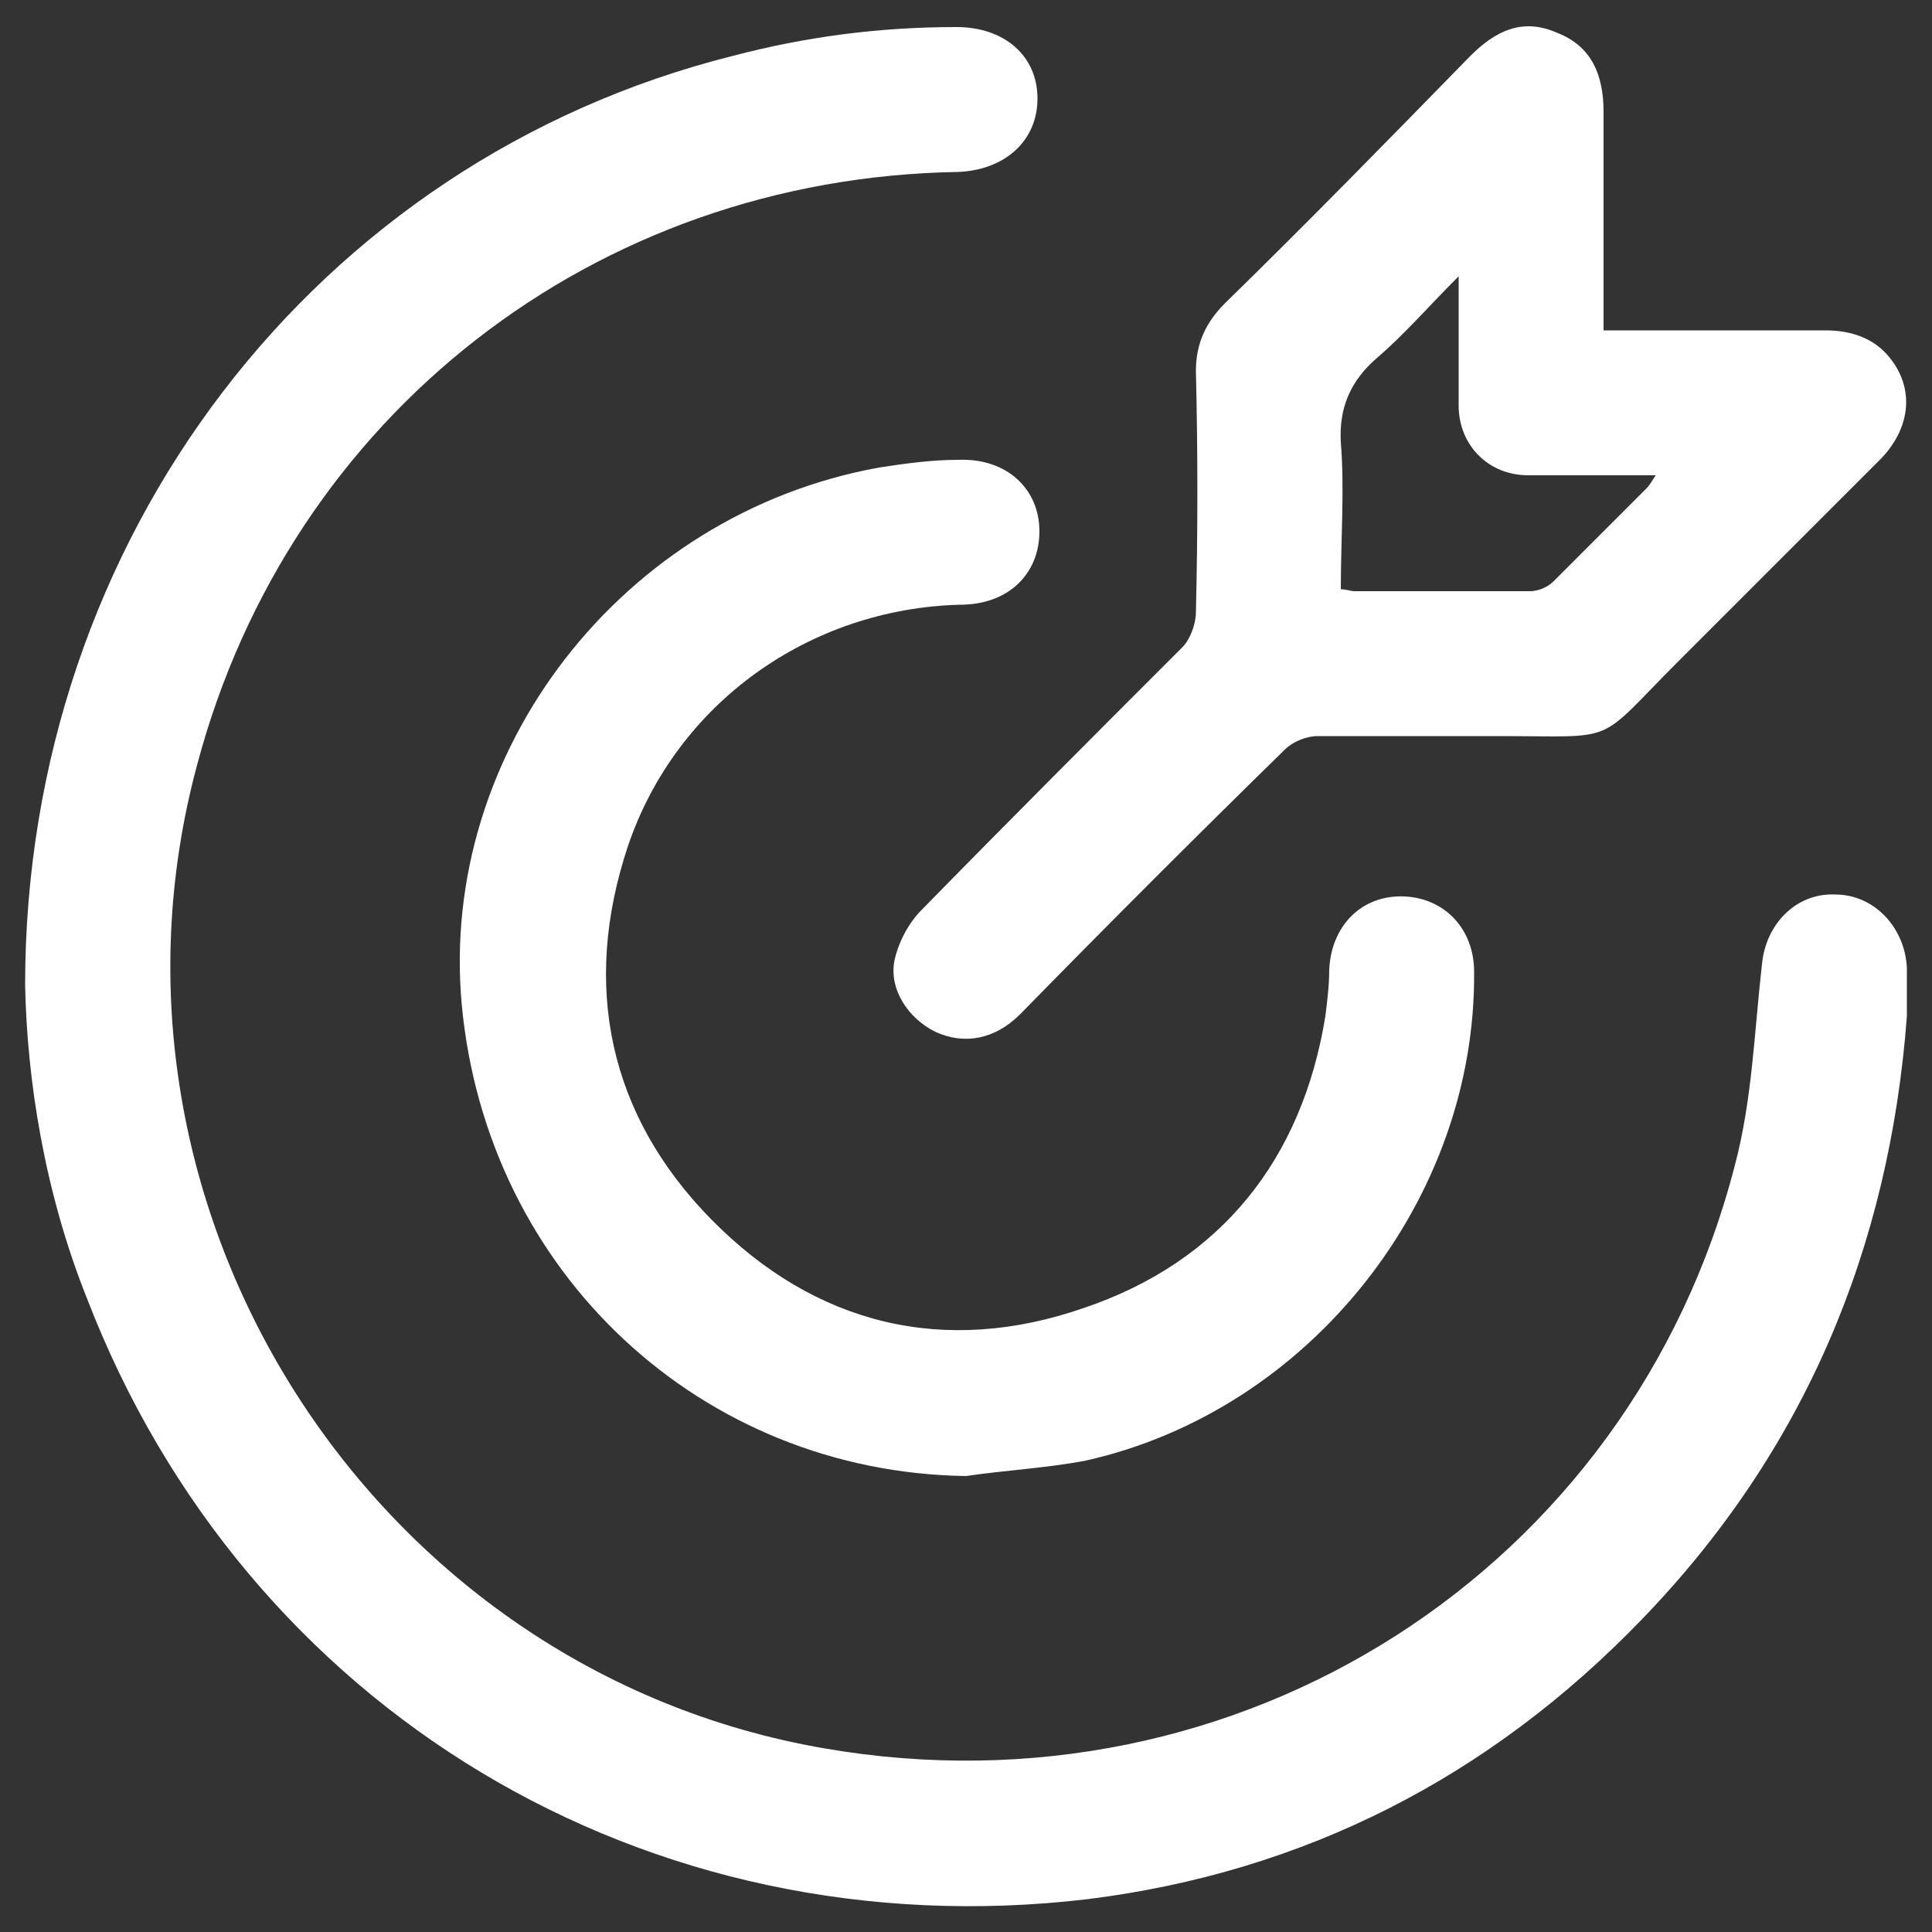
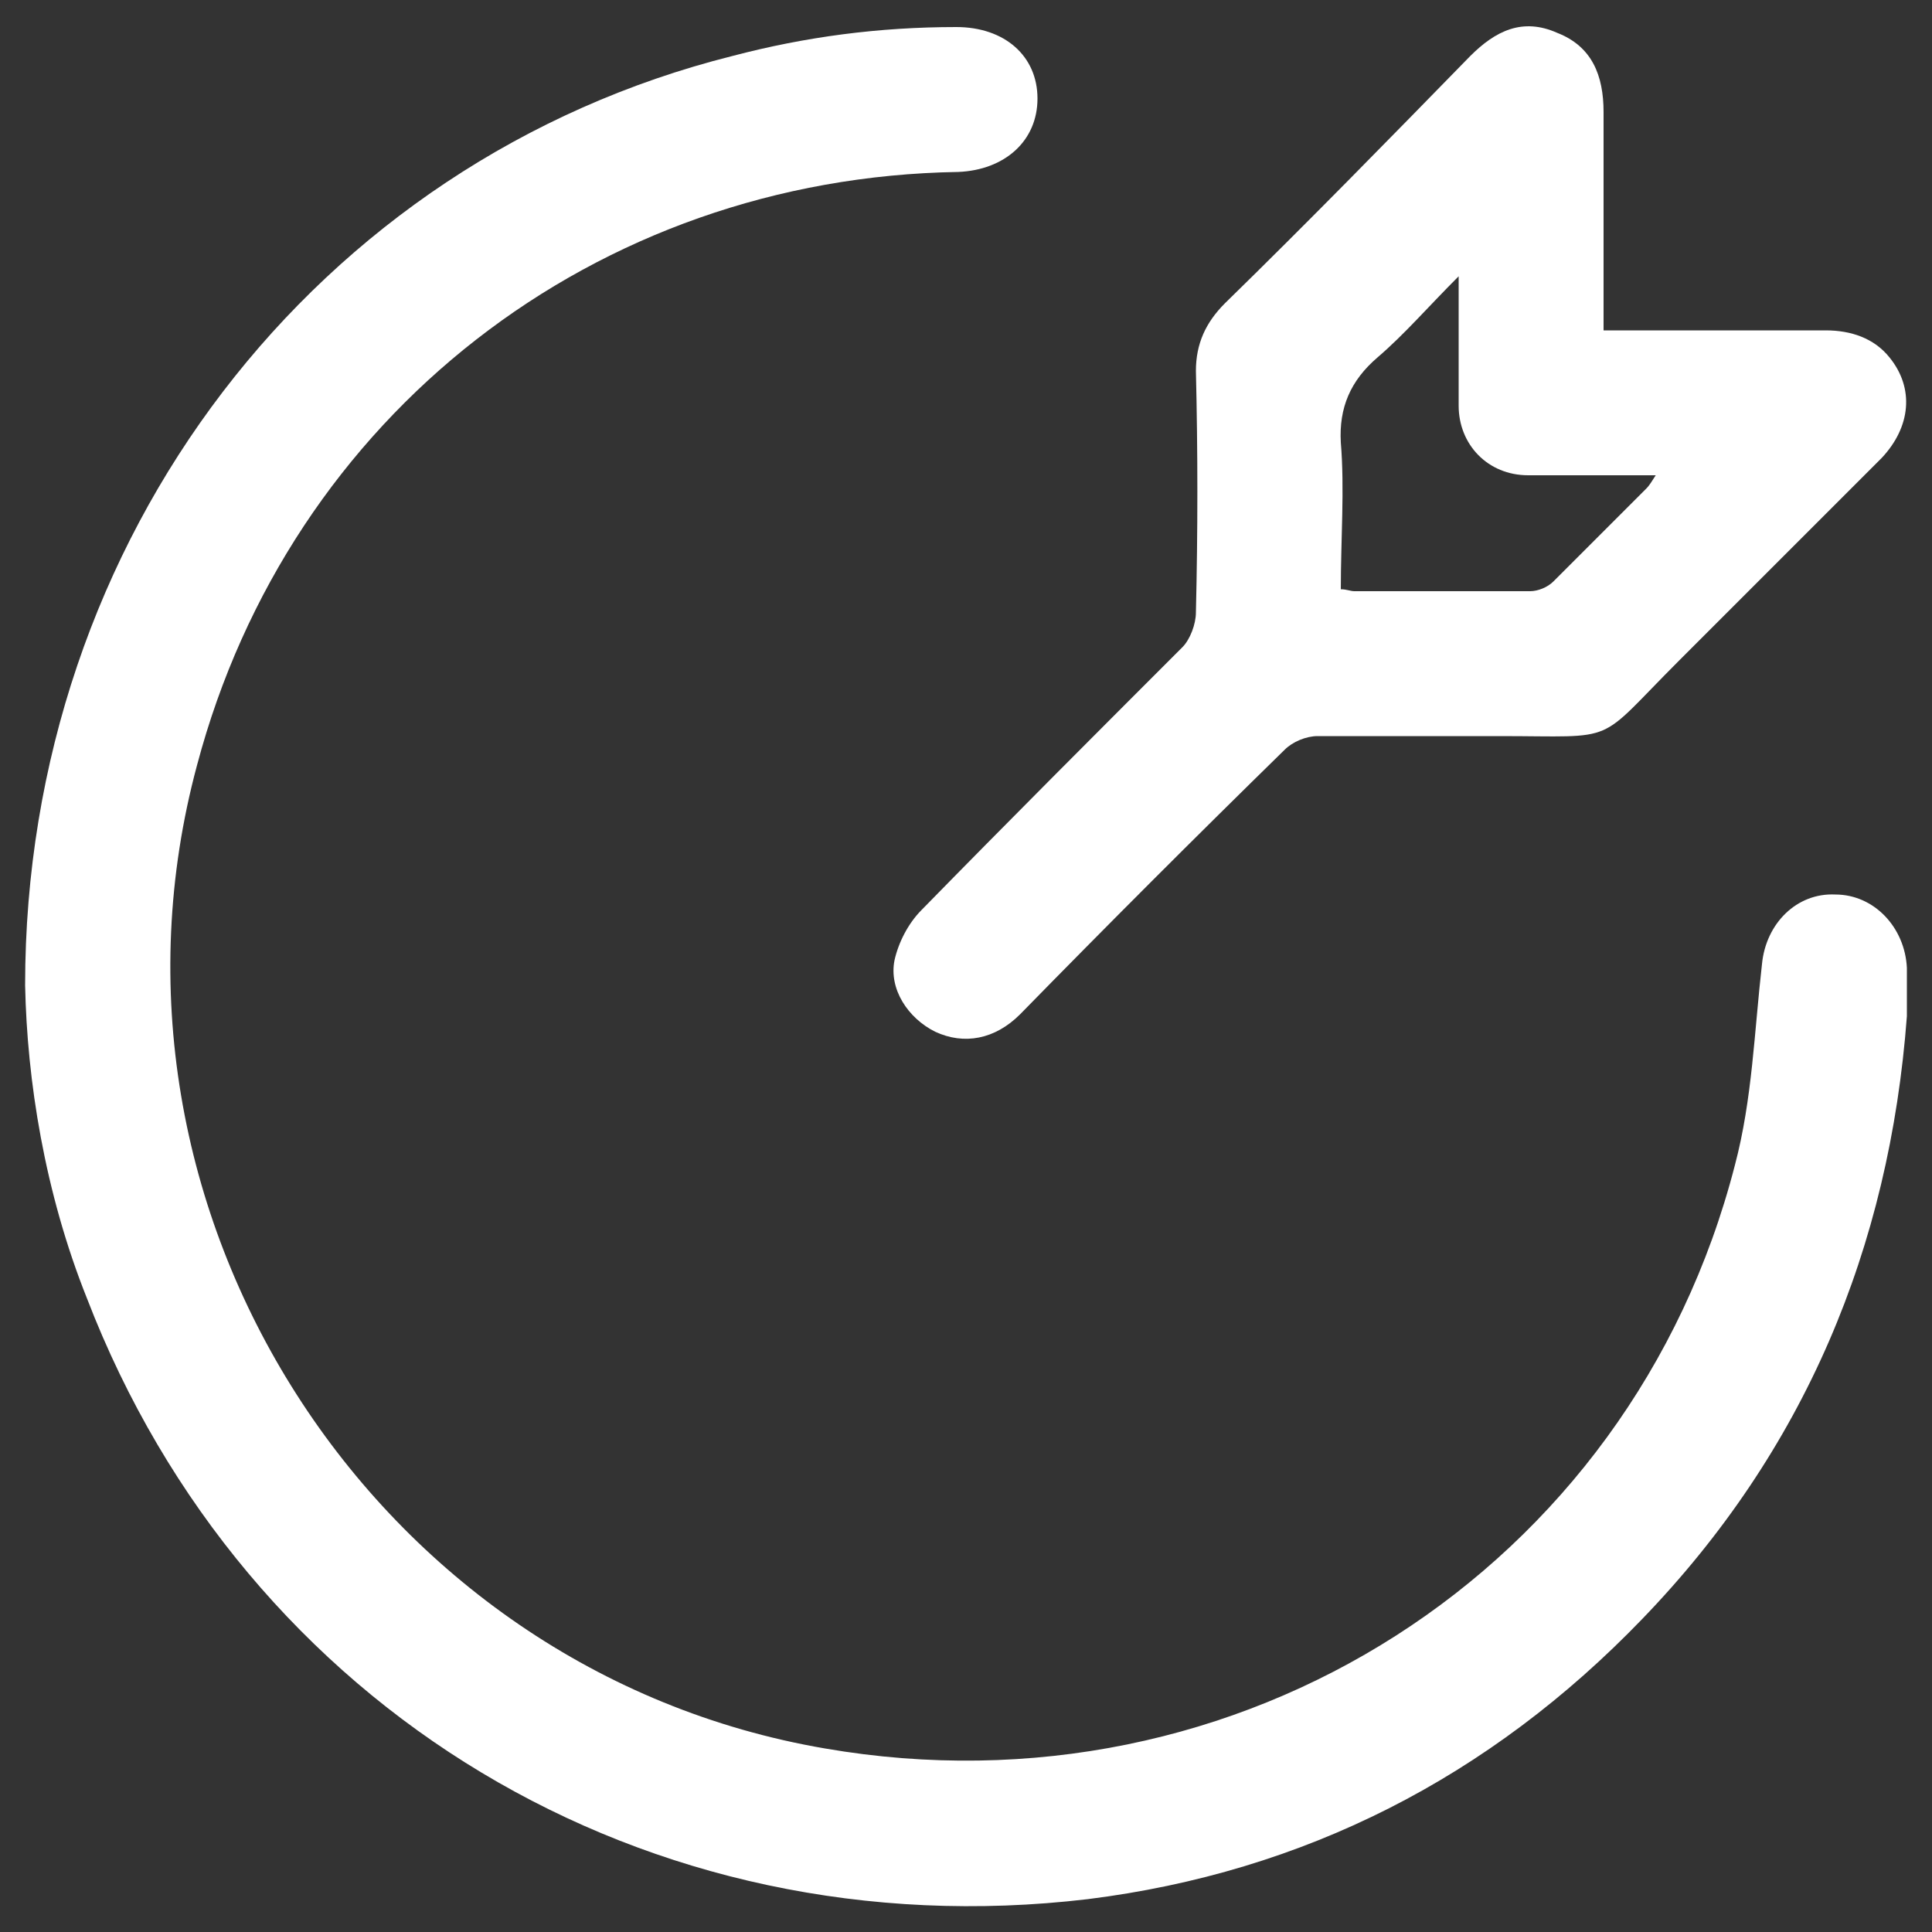
<svg xmlns="http://www.w3.org/2000/svg" id="Layer_1" x="0px" y="0px" viewBox="0 0 100 100" style="enable-background:new 0 0 100 100;" xml:space="preserve">
  <rect x="0" y="0" width="100" height="100" fill="#333333" stroke="none" />
  <style type="text/css"> .st0{fill:#3FBE36;} .st1{fill:#00317C;} .st2{fill:#FFFFFF;} </style>
  <g>
    <path class="st2" d="M1.3,51c0-23.2,15.1-42.7,36.6-48.1c3.8-1,7.6-1.5,11.6-1.5c2.5,0,4.2,1.5,4.2,3.7c0,2.2-1.7,3.7-4.1,3.8 C30.8,9.2,15,21.5,10.2,39.6c-6.2,23,9.1,46.9,32.5,50.9c21.4,3.7,41.7-9.2,47.1-30.2c0.9-3.4,1-6.9,1.4-10.4 c0.2-2.1,1.8-3.7,3.8-3.6c2,0,3.6,1.7,3.7,3.8c0,0.8,0,1.6,0,2.5C97.8,64.6,93.4,75.1,85,83.8c-7.9,8.2-17.5,13.1-28.7,14.5 C33.5,101,12.7,88.5,4.5,67.2C2.3,61.7,1.4,55.9,1.3,51z" />
    <path class="st2" d="M83,17.1c4,0,7.8,0,11.5,0c1.3,0,2.5,0.4,3.3,1.4c1.3,1.6,1.1,3.6-0.4,5.2c-3.5,3.5-7,7-10.5,10.5 c-4.4,4.4-3,3.9-9.3,3.9c-3.1,0-6.2,0-9.4,0c-0.6,0-1.3,0.3-1.7,0.7c-4.6,4.5-9.2,9.1-13.7,13.7c-1.3,1.3-2.9,1.6-4.4,0.9 c-1.4-0.7-2.4-2.2-2.1-3.7c0.2-0.9,0.7-1.9,1.4-2.6c4.5-4.6,9-9.1,13.5-13.6c0.4-0.4,0.7-1.2,0.7-1.8c0.1-4.2,0.1-8.3,0-12.5 c0-1.4,0.5-2.5,1.5-3.5c4.3-4.2,8.5-8.5,12.7-12.8c1.3-1.3,2.7-2,4.5-1.2C82.4,2.4,83,3.9,83,5.8c0,3.3,0,6.6,0,9.9 C83,16.1,83,16.5,83,17.1z M69.4,30.5c0.3,0,0.5,0.1,0.7,0.1c3,0,6.1,0,9.1,0c0.4,0,0.9-0.2,1.2-0.5c1.6-1.6,3.2-3.2,4.8-4.8 c0.2-0.2,0.3-0.4,0.5-0.7c-2.3,0-4.4,0-6.6,0c-2.1,0-3.6-1.6-3.6-3.6c0-1.4,0-2.9,0-4.3c0-0.7,0-1.4,0-2.4c-1.6,1.6-2.8,3-4.2,4.2 c-1.4,1.2-2,2.6-1.9,4.4C69.6,25.3,69.4,27.9,69.4,30.5z" />
-     <path class="st2" d="M50,76.4C36.3,76.2,25.2,65.9,23.9,52c-1.2-13.1,8.3-25.4,21.6-27.8c1.3-0.2,2.7-0.4,4.1-0.4 c2.5-0.1,4.2,1.5,4.2,3.7c0,2.2-1.6,3.8-4.1,3.8c-7.8,0.2-14.7,5.1-17.2,12.5c-2.4,7.2-1,13.9,4.3,19.3c5.4,5.5,12.1,7.1,19.3,4.6 c7.1-2.4,11.3-7.7,12.5-15.1c0.1-0.8,0.2-1.6,0.2-2.4c0.1-2.3,1.7-3.9,3.9-3.8c2.1,0.1,3.6,1.7,3.6,3.9 c0.1,11.8-8.5,22.7-20.1,25.3C54.1,76,52,76.1,50,76.4z" />
  </g>
</svg>